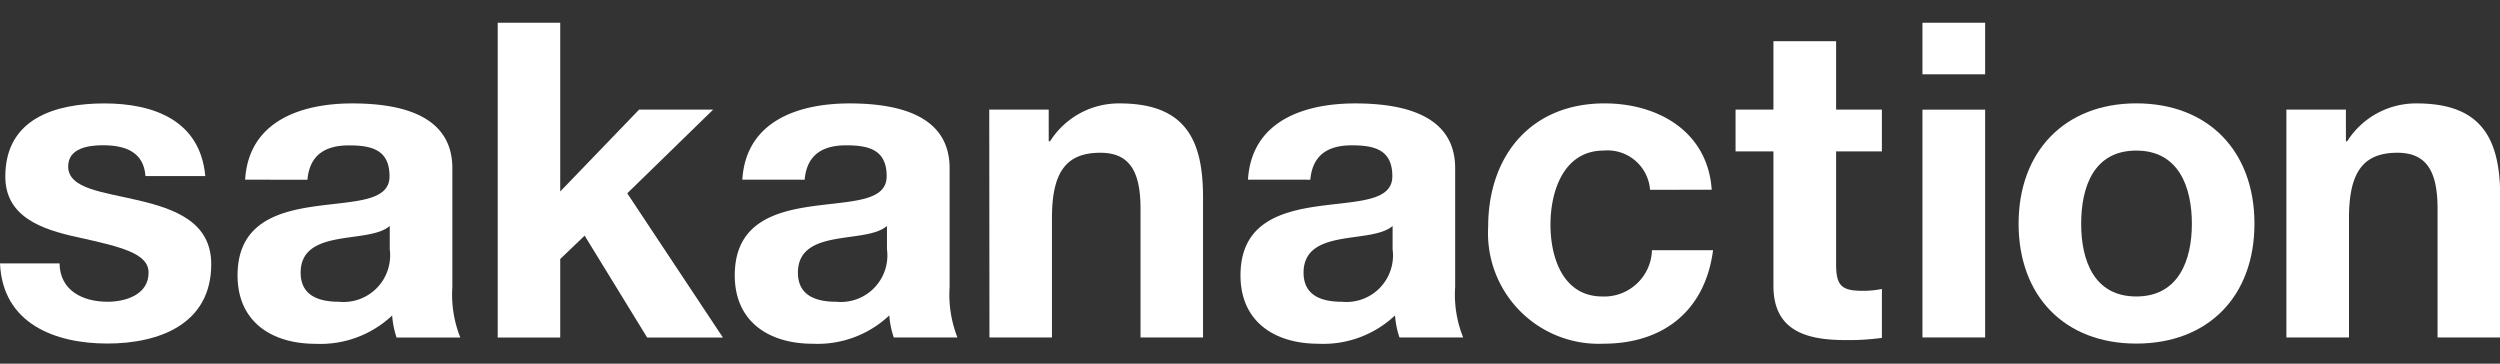
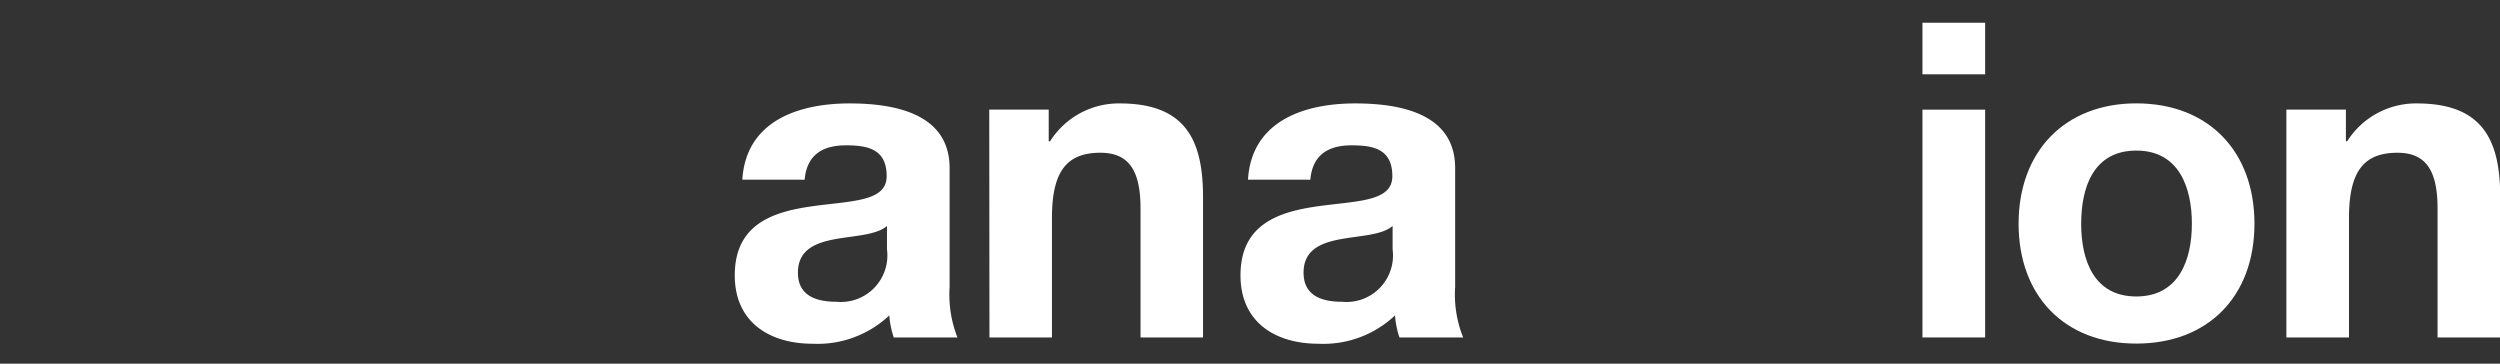
<svg xmlns="http://www.w3.org/2000/svg" width="160" height="23.273" viewBox="0 0 160 23.273">
  <rect x="0" y="0" width="160" height="23.273" fill="#333333" stroke="none" />
  <defs>
    <clipPath id="clip-path">
      <rect id="長方形_206" data-name="長方形 206" width="160" height="23.273" fill="#fff" />
    </clipPath>
  </defs>
  <g id="グループ_97" data-name="グループ 97" clip-path="url(#clip-path)">
-     <path id="パス_784" data-name="パス 784" d="M3.81,14.789c.027,1.753,1.5,2.455,3.076,2.455,1.155,0,2.623-.453,2.623-1.862,0-1.214-1.667-1.635-4.53-2.265C2.65,12.615.34,11.8.34,9.231c0-3.724,3.217-4.68,6.343-4.68S12.812,5.62,13.138,9.2H9.31C9.2,7.654,8.014,7.228,6.592,7.228c-.906,0-2.229.172-2.229,1.359,0,1.441,2.265,1.635,4.53,2.175s4.626,1.359,4.626,4.077c0,3.837-3.33,5.079-6.655,5.079S.168,18.654,0,14.789Z" transform="translate(0 2.068)" fill="#fff" />
-     <path id="パス_785" data-name="パス 785" d="M10.938,9.43c.226-3.751,3.584-4.879,6.855-4.879C20.7,4.551,24.2,5.2,24.2,8.7v7.593a7.444,7.444,0,0,0,.507,3.239H20.628a5.894,5.894,0,0,1-.281-1.409,6.694,6.694,0,0,1-4.911,1.812c-2.763,0-4.983-1.382-4.983-4.376,0-3.3,2.483-4.077,4.983-4.426s4.743-.285,4.743-1.921c0-1.722-1.187-1.975-2.6-1.975-1.527,0-2.514.621-2.655,2.2Zm9.256,2.963c-.68.593-2.088.616-3.33.847s-2.374.675-2.374,2.143,1.16,1.862,2.455,1.862a2.982,2.982,0,0,0,3.248-3.357Z" transform="translate(4.751 2.068)" fill="#fff" />
-     <path id="パス_786" data-name="パス 786" d="M21.9,1h4V11.8l5.051-5.242h4.739l-5.5,5.359,6.121,9.228H31.463l-4-6.519L25.9,16.122v5.024h-4Z" transform="translate(9.954 0.455)" fill="#fff" />
    <path id="パス_787" data-name="パス 787" d="M32.815,9.43c.227-3.751,3.584-4.879,6.859-4.879,2.9,0,6.406.648,6.406,4.145v7.593a7.525,7.525,0,0,0,.5,3.239H42.505a5.891,5.891,0,0,1-.286-1.409,6.684,6.684,0,0,1-4.906,1.812c-2.763,0-4.983-1.382-4.983-4.376,0-3.3,2.478-4.077,4.983-4.426s4.739-.285,4.739-1.921c0-1.722-1.187-1.975-2.6-1.975-1.522,0-2.51.621-2.65,2.2Zm9.256,2.963c-.68.593-2.089.616-3.33.847s-2.369.675-2.369,2.143,1.155,1.862,2.456,1.862a2.979,2.979,0,0,0,3.244-3.357Z" transform="translate(14.695 2.068)" fill="#fff" />
    <path id="パス_788" data-name="パス 788" d="M43.527,4.945h3.806v2.03h.086a5.2,5.2,0,0,1,4.458-2.424c4.263,0,5.332,2.4,5.332,6.007v8.97h-4V11.292c0-2.4-.707-3.584-2.569-3.584-2.175,0-3.1,1.214-3.1,4.177v7.643h-4Z" transform="translate(19.785 2.068)" fill="#fff" />
    <path id="パス_789" data-name="パス 789" d="M55.061,9.43c.226-3.751,3.584-4.879,6.859-4.879,2.9,0,6.4.648,6.4,4.145v7.593a7.367,7.367,0,0,0,.512,3.239H64.756a5.691,5.691,0,0,1-.285-1.409,6.684,6.684,0,0,1-4.906,1.812c-2.764,0-4.983-1.382-4.983-4.376,0-3.3,2.483-4.077,4.983-4.426S64.3,10.843,64.3,9.208c0-1.722-1.187-1.975-2.6-1.975-1.522,0-2.51.621-2.65,2.2Zm9.256,2.963c-.68.593-2.088.616-3.33.847s-2.369.675-2.369,2.143,1.155,1.862,2.455,1.862a2.979,2.979,0,0,0,3.244-3.357Z" transform="translate(24.81 2.068)" fill="#fff" />
-     <path id="パス_790" data-name="パス 790" d="M75.841,10.078a2.73,2.73,0,0,0-2.963-2.51c-2.569,0-3.411,2.6-3.411,4.739s.815,4.6,3.325,4.6a3.056,3.056,0,0,0,3.171-2.963h3.91c-.507,3.869-3.171,5.985-7.027,5.985a7.081,7.081,0,0,1-7.366-7.48c0-4.53,2.718-7.9,7.448-7.9,3.443,0,6.605,1.812,6.859,5.527Z" transform="translate(29.763 2.068)" fill="#fff" />
-     <path id="パス_791" data-name="パス 791" d="M82.8,6.189H85.73V8.867H82.8v7.221c0,1.359.34,1.7,1.69,1.7a6.028,6.028,0,0,0,1.241-.118V20.8a15.288,15.288,0,0,1-2.342.14c-2.451,0-4.6-.566-4.6-3.47V8.867H76.365V6.189h2.424V1.813H82.8Z" transform="translate(34.711 0.824)" fill="#fff" />
    <path id="パス_792" data-name="パス 792" d="M88.6,4.3H84.588V1H88.6ZM84.588,6.563H88.6V21.142H84.588Z" transform="translate(38.449 0.455)" fill="#fff" />
    <path id="パス_793" data-name="パス 793" d="M96.352,4.548c4.6,0,7.561,3.049,7.561,7.7s-2.963,7.674-7.561,7.674-7.534-3.049-7.534-7.674S91.78,4.548,96.352,4.548Zm0,12.359c2.718,0,3.556-2.338,3.556-4.653s-.82-4.684-3.556-4.684-3.529,2.342-3.529,4.684S93.642,16.907,96.352,16.907Z" transform="translate(40.372 2.067)" fill="#fff" />
    <path id="パス_794" data-name="パス 794" d="M100.6,4.945h3.809v2.03h.081a5.211,5.211,0,0,1,4.458-2.424c4.263,0,5.337,2.4,5.337,6.007v8.97h-4.01V11.292c0-2.4-.707-3.584-2.569-3.584-2.17,0-3.1,1.214-3.1,4.177v7.643H100.6Z" transform="translate(45.729 2.068)" fill="#fff" />
  </g>
</svg>